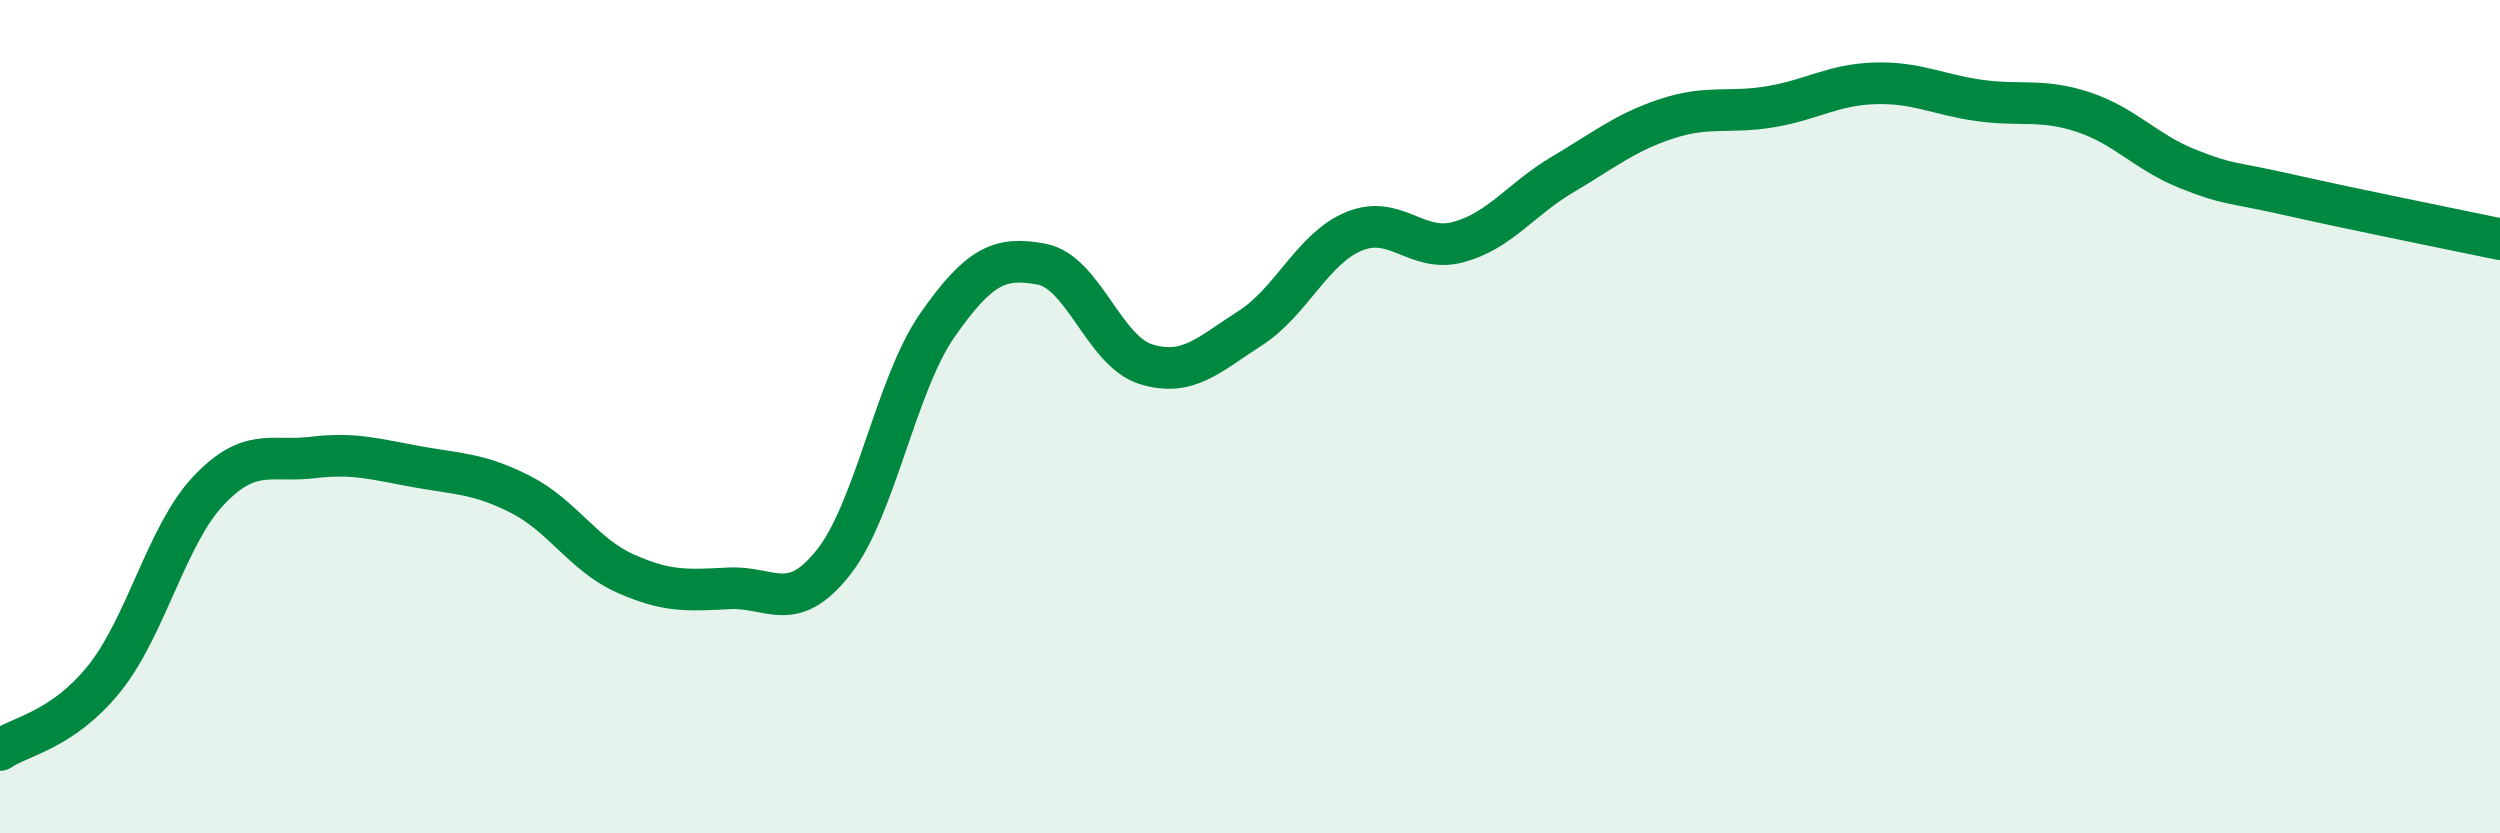
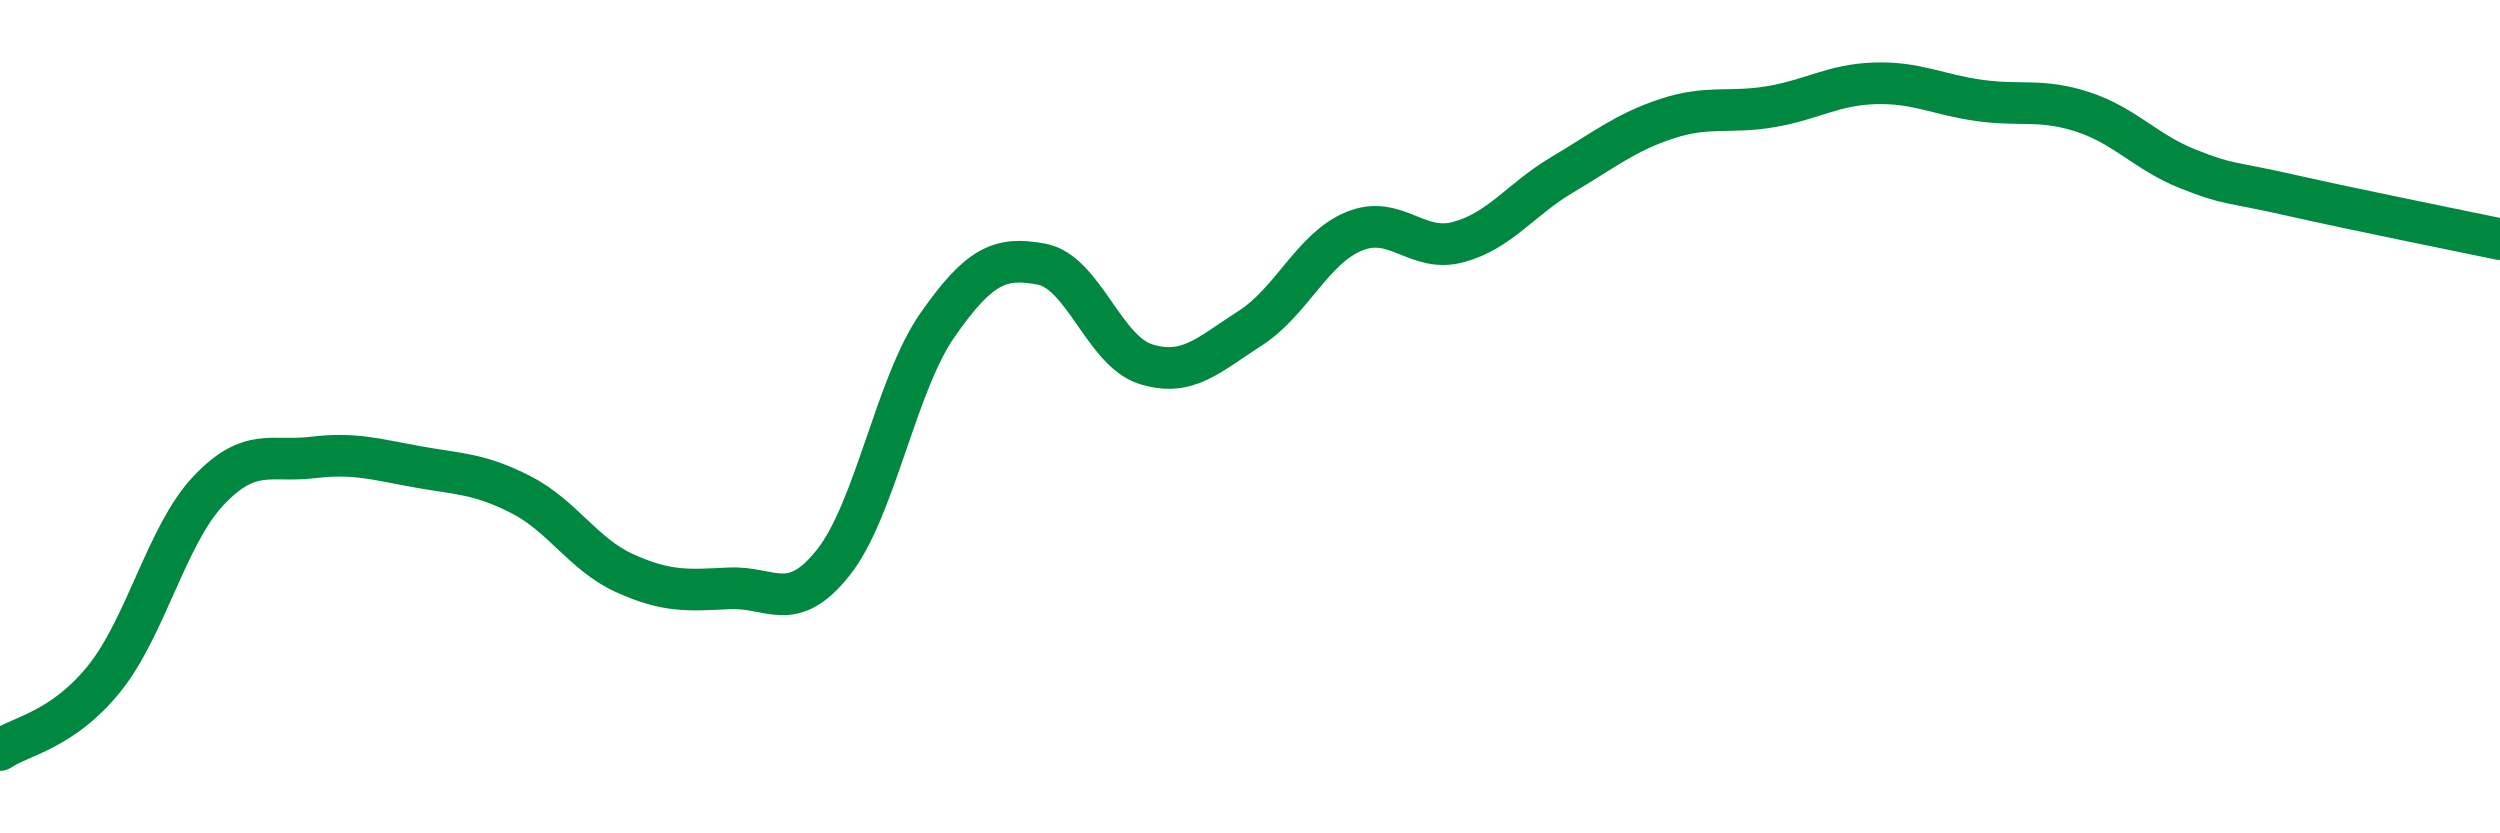
<svg xmlns="http://www.w3.org/2000/svg" width="60" height="20" viewBox="0 0 60 20">
-   <path d="M 0,18 C 0.5,17.66 1.5,17.53 2.5,16.29 C 3.5,15.05 4,12.84 5,11.78 C 6,10.72 6.5,11.1 7.5,10.98 C 8.5,10.86 9,11.02 10,11.2 C 11,11.38 11.5,11.36 12.5,11.87 C 13.5,12.38 14,13.31 15,13.76 C 16,14.21 16.5,14.17 17.5,14.12 C 18.5,14.07 19,14.76 20,13.5 C 21,12.24 21.5,9.23 22.5,7.8 C 23.5,6.37 24,6.15 25,6.34 C 26,6.53 26.5,8.43 27.5,8.74 C 28.5,9.05 29,8.52 30,7.88 C 31,7.24 31.5,5.96 32.5,5.55 C 33.5,5.14 34,6.08 35,5.81 C 36,5.54 36.5,4.78 37.5,4.19 C 38.5,3.6 39,3.18 40,2.85 C 41,2.52 41.5,2.73 42.5,2.56 C 43.5,2.39 44,2.03 45,2 C 46,1.97 46.5,2.27 47.5,2.41 C 48.5,2.55 49,2.36 50,2.69 C 51,3.02 51.5,3.65 52.5,4.05 C 53.5,4.45 53.5,4.35 55,4.69 C 56.5,5.03 59,5.53 60,5.74L60 20L0 20Z" fill="#008740" opacity="0.1" stroke-linecap="round" stroke-linejoin="round" />
  <path d="M 0,18 C 0.5,17.66 1.5,17.53 2.5,16.29 C 3.5,15.05 4,12.84 5,11.78 C 6,10.72 6.5,11.1 7.5,10.98 C 8.5,10.86 9,11.02 10,11.2 C 11,11.38 11.5,11.36 12.5,11.87 C 13.5,12.38 14,13.31 15,13.76 C 16,14.21 16.5,14.17 17.5,14.12 C 18.5,14.07 19,14.76 20,13.5 C 21,12.24 21.5,9.23 22.5,7.8 C 23.5,6.37 24,6.15 25,6.34 C 26,6.53 26.5,8.43 27.5,8.74 C 28.5,9.05 29,8.52 30,7.88 C 31,7.24 31.5,5.96 32.5,5.55 C 33.5,5.14 34,6.08 35,5.81 C 36,5.54 36.5,4.78 37.5,4.19 C 38.5,3.6 39,3.18 40,2.85 C 41,2.52 41.5,2.73 42.5,2.56 C 43.5,2.39 44,2.03 45,2 C 46,1.97 46.5,2.27 47.5,2.41 C 48.5,2.55 49,2.36 50,2.69 C 51,3.02 51.5,3.65 52.5,4.05 C 53.5,4.45 53.5,4.35 55,4.69 C 56.5,5.03 59,5.53 60,5.74" stroke="#008740" stroke-width="1" fill="none" stroke-linecap="round" stroke-linejoin="round" />
</svg>